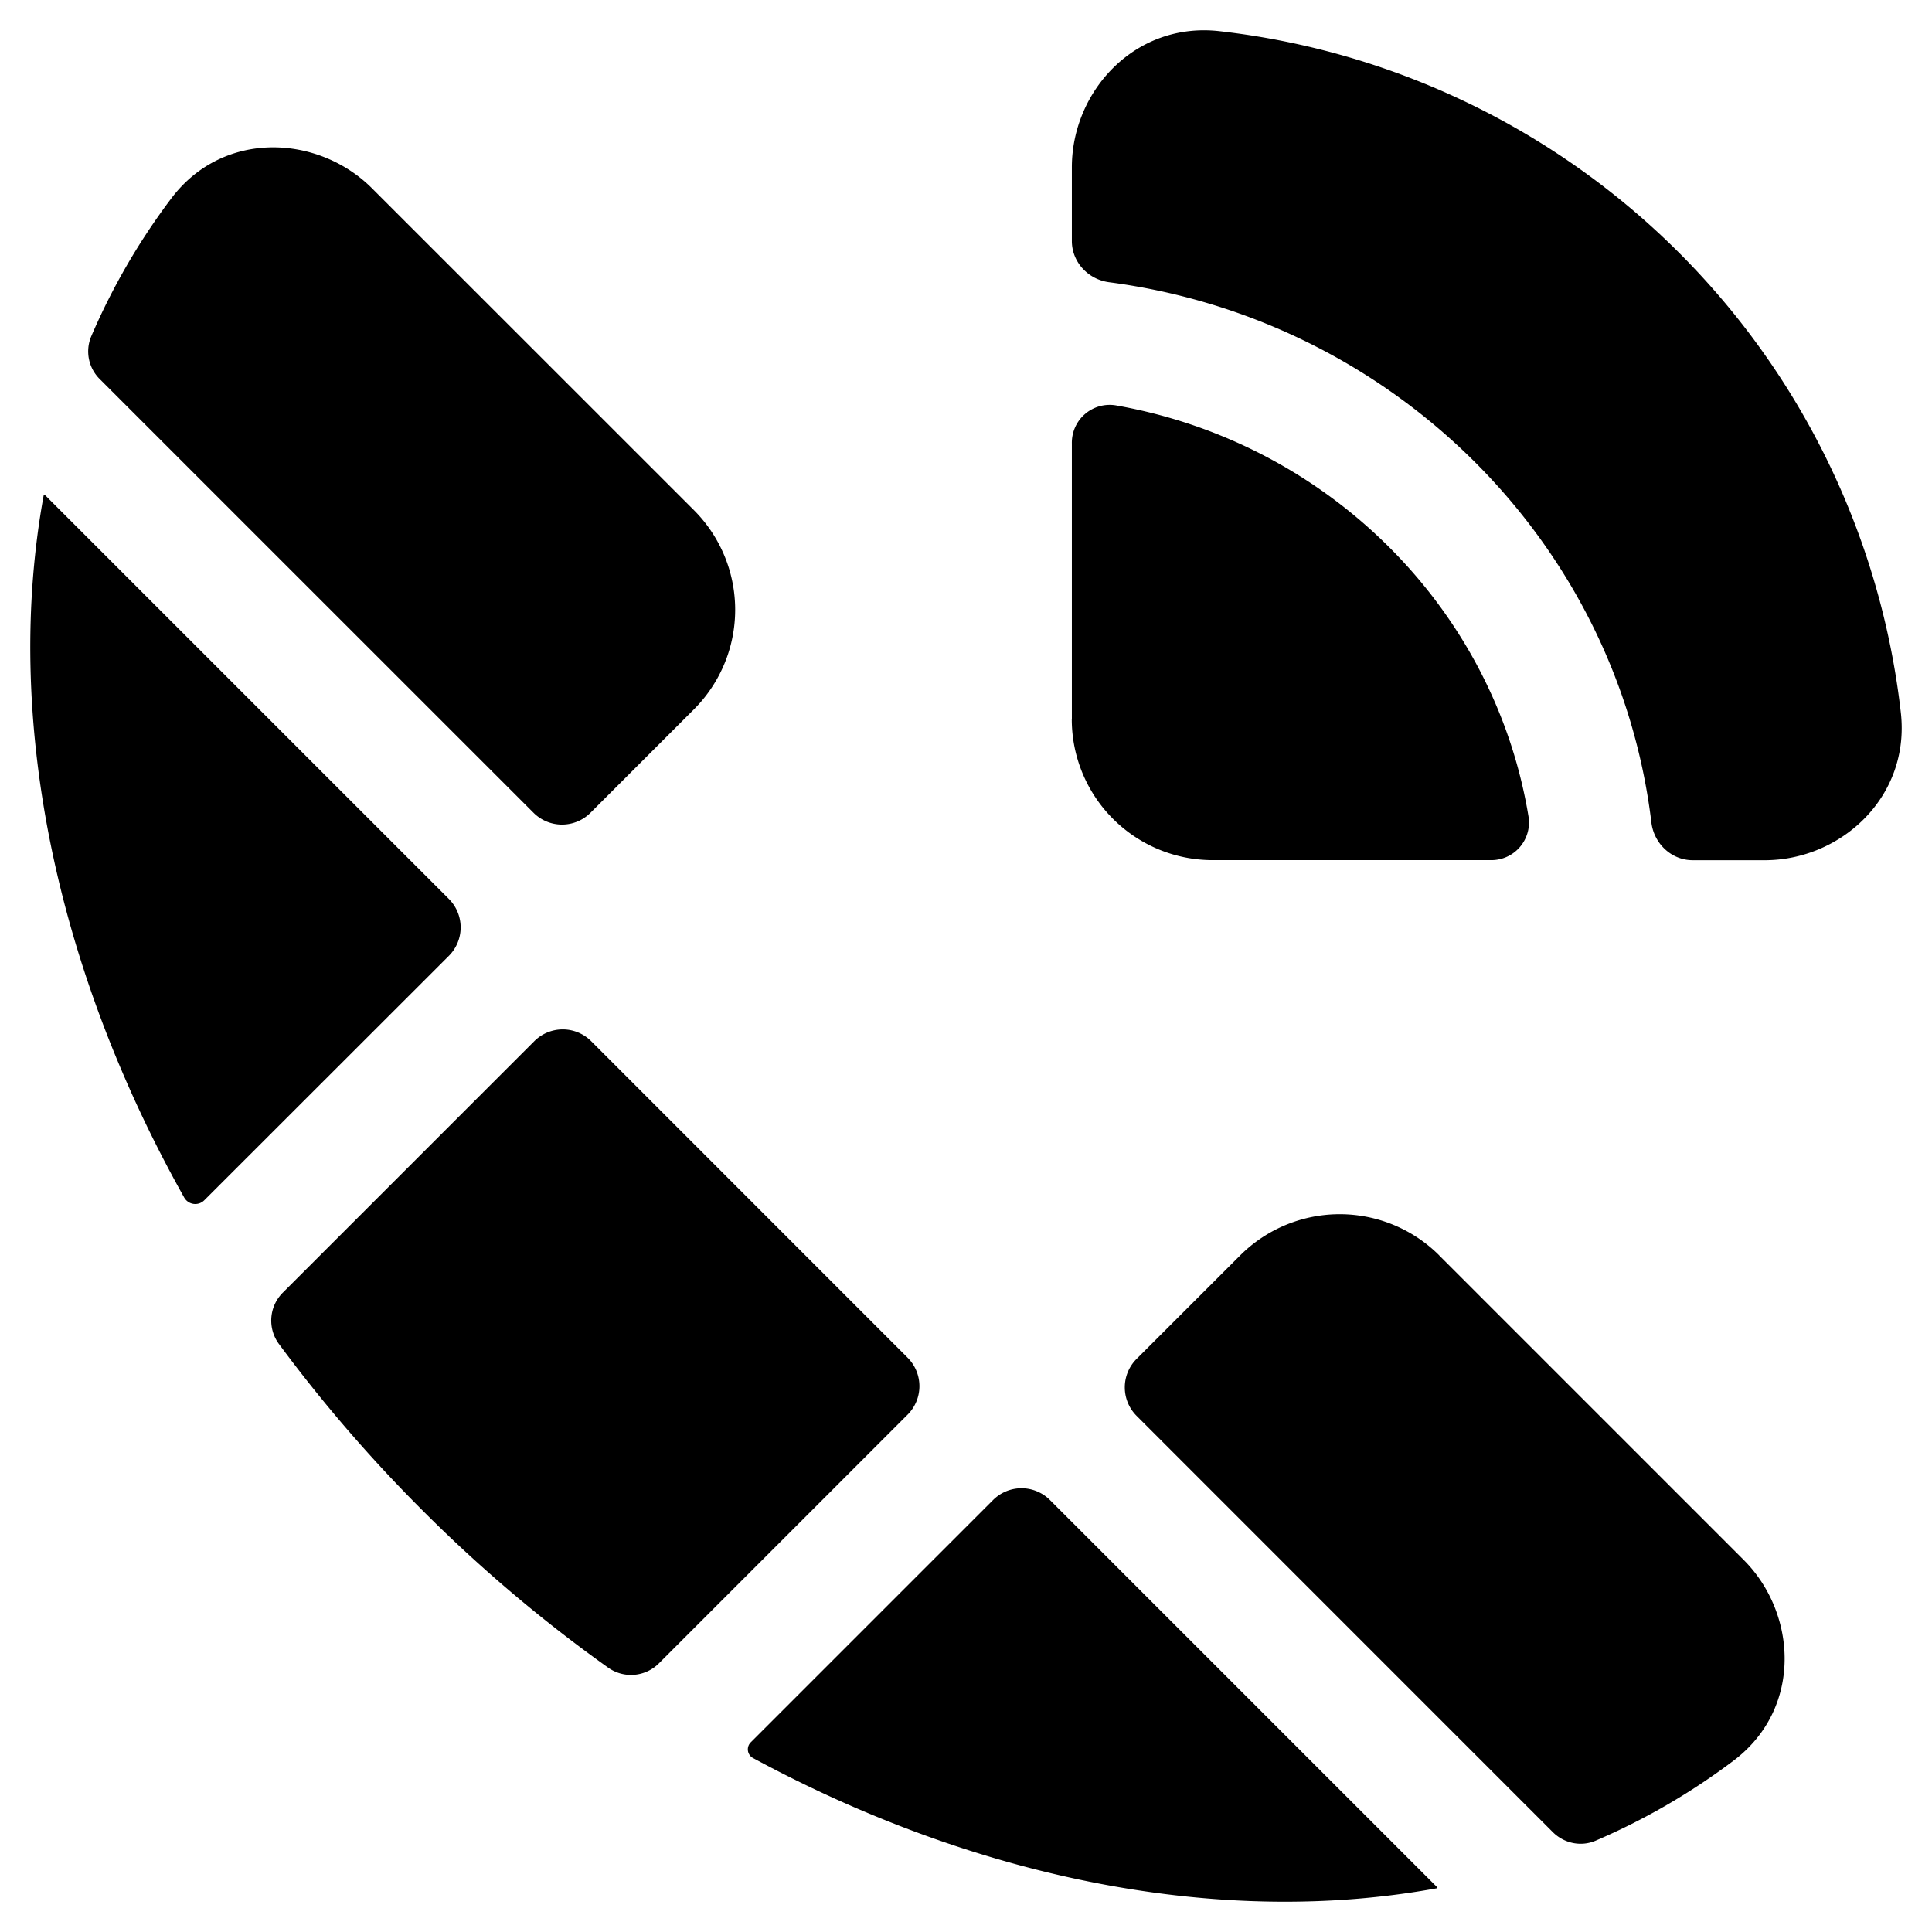
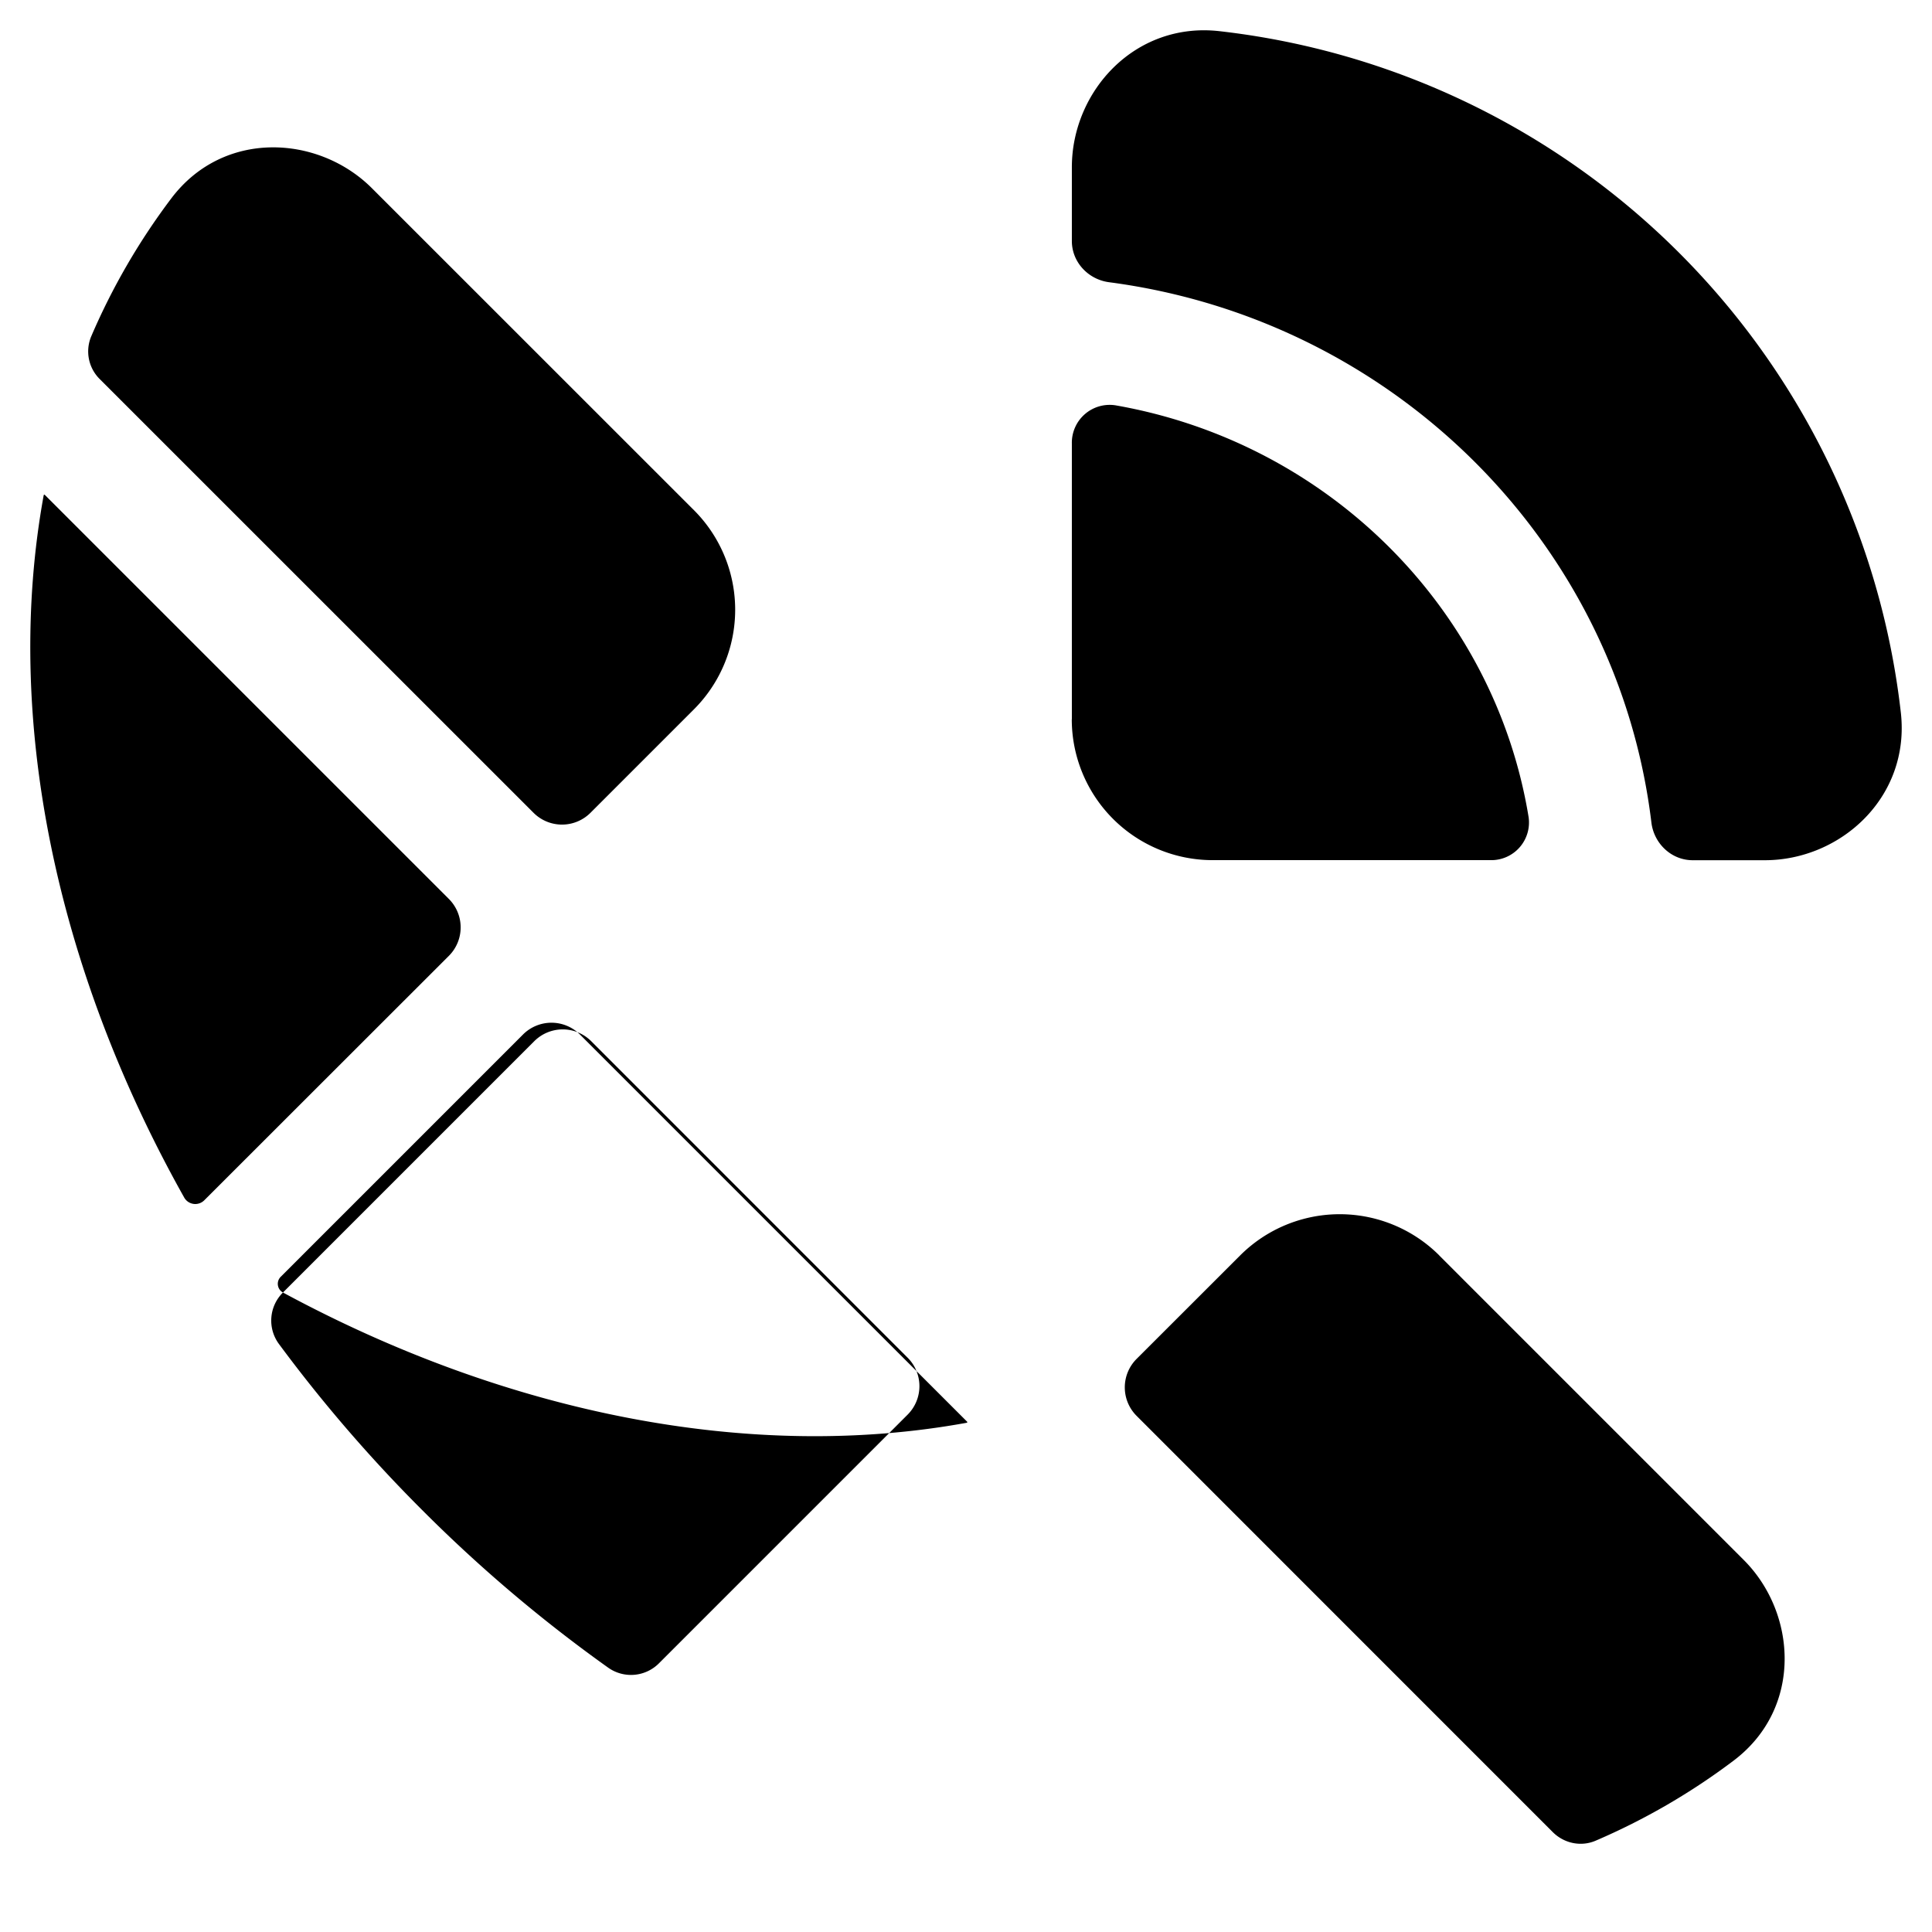
<svg xmlns="http://www.w3.org/2000/svg" fill="none" viewBox="0 0 24 24">
-   <path fill="#000000" fill-rule="evenodd" d="M15.147 0.387c-1.05 -0.118 -1.832 0.748 -1.832 1.69v0.917c0 0.262 0.203 0.478 0.463 0.512 3.519 0.462 6.313 3.22 6.736 6.71 0.031 0.262 0.248 0.47 0.513 0.47h0.896c0.942 0 1.808 -0.783 1.69 -1.833A9.612 9.612 0 0 0 15.147 0.387Zm-1.832 8.548V5.511a0.47 0.47 0 0 1 0.542 -0.476c2.644 0.463 4.709 2.528 5.132 5.116a0.468 0.468 0 0 1 -0.475 0.534h-3.45a1.75 1.75 0 0 1 -1.75 -1.75Zm4.565 6.661a1.75 1.75 0 0 0 -2.475 0l-1.286 1.285a0.5 0.5 0 0 0 0 0.707l5.17 5.171c0.14 0.14 0.35 0.185 0.532 0.107a8.227 8.227 0 0 0 1.716 -0.996c0.86 -0.651 0.785 -1.832 0.124 -2.492l-3.782 -3.782ZM8.62 8.812l-1.285 1.285a0.5 0.5 0 0 1 -0.707 0L1.24 4.71a0.483 0.483 0 0 1 -0.107 -0.531 8.225 8.225 0 0 1 0.996 -1.716c0.651 -0.86 1.832 -0.785 2.492 -0.124L8.62 6.337a1.75 1.75 0 0 1 0 2.475ZM0.543 6.152a0.008 0.008 0 0 1 0.013 -0.005l5.02 5.02a0.5 0.5 0 0 1 0 0.707L2.538 14.91a0.158 0.158 0 0 1 -0.25 -0.034C0.68 12.01 0.043 8.892 0.543 6.151Zm2.972 9.904a0.49 0.49 0 0 0 -0.051 0.638 18.292 18.292 0 0 0 1.779 2.063 18.105 18.105 0 0 0 2.313 1.96 0.49 0.49 0 0 0 0.631 -0.056l3.088 -3.088a0.5 0.5 0 0 0 0 -0.707l-3.931 -3.932a0.5 0.5 0 0 0 -0.707 0l-3.122 3.122Zm5.839 5.783a0.123 0.123 0 0 1 -0.028 -0.195l3.01 -3.01a0.5 0.5 0 0 1 0.707 0l4.81 4.81a0.008 0.008 0 0 1 -0.004 0.013c-2.668 0.487 -5.693 -0.104 -8.495 -1.618Z" clip-rule="evenodd" stroke-width="1" />
+   <path fill="#000000" fill-rule="evenodd" d="M15.147 0.387c-1.05 -0.118 -1.832 0.748 -1.832 1.69v0.917c0 0.262 0.203 0.478 0.463 0.512 3.519 0.462 6.313 3.22 6.736 6.71 0.031 0.262 0.248 0.47 0.513 0.47h0.896c0.942 0 1.808 -0.783 1.69 -1.833A9.612 9.612 0 0 0 15.147 0.387Zm-1.832 8.548V5.511a0.47 0.47 0 0 1 0.542 -0.476c2.644 0.463 4.709 2.528 5.132 5.116a0.468 0.468 0 0 1 -0.475 0.534h-3.45a1.75 1.75 0 0 1 -1.75 -1.75Zm4.565 6.661a1.75 1.75 0 0 0 -2.475 0l-1.286 1.285a0.5 0.5 0 0 0 0 0.707l5.17 5.171c0.14 0.14 0.35 0.185 0.532 0.107a8.227 8.227 0 0 0 1.716 -0.996c0.86 -0.651 0.785 -1.832 0.124 -2.492l-3.782 -3.782ZM8.62 8.812l-1.285 1.285a0.5 0.5 0 0 1 -0.707 0L1.24 4.71a0.483 0.483 0 0 1 -0.107 -0.531 8.225 8.225 0 0 1 0.996 -1.716c0.651 -0.86 1.832 -0.785 2.492 -0.124L8.62 6.337a1.75 1.75 0 0 1 0 2.475ZM0.543 6.152a0.008 0.008 0 0 1 0.013 -0.005l5.02 5.02a0.5 0.5 0 0 1 0 0.707L2.538 14.91a0.158 0.158 0 0 1 -0.25 -0.034C0.68 12.01 0.043 8.892 0.543 6.151Zm2.972 9.904a0.49 0.49 0 0 0 -0.051 0.638 18.292 18.292 0 0 0 1.779 2.063 18.105 18.105 0 0 0 2.313 1.96 0.49 0.49 0 0 0 0.631 -0.056l3.088 -3.088a0.5 0.5 0 0 0 0 -0.707l-3.931 -3.932a0.5 0.5 0 0 0 -0.707 0l-3.122 3.122Za0.123 0.123 0 0 1 -0.028 -0.195l3.01 -3.01a0.5 0.5 0 0 1 0.707 0l4.81 4.81a0.008 0.008 0 0 1 -0.004 0.013c-2.668 0.487 -5.693 -0.104 -8.495 -1.618Z" clip-rule="evenodd" stroke-width="1" />
</svg>